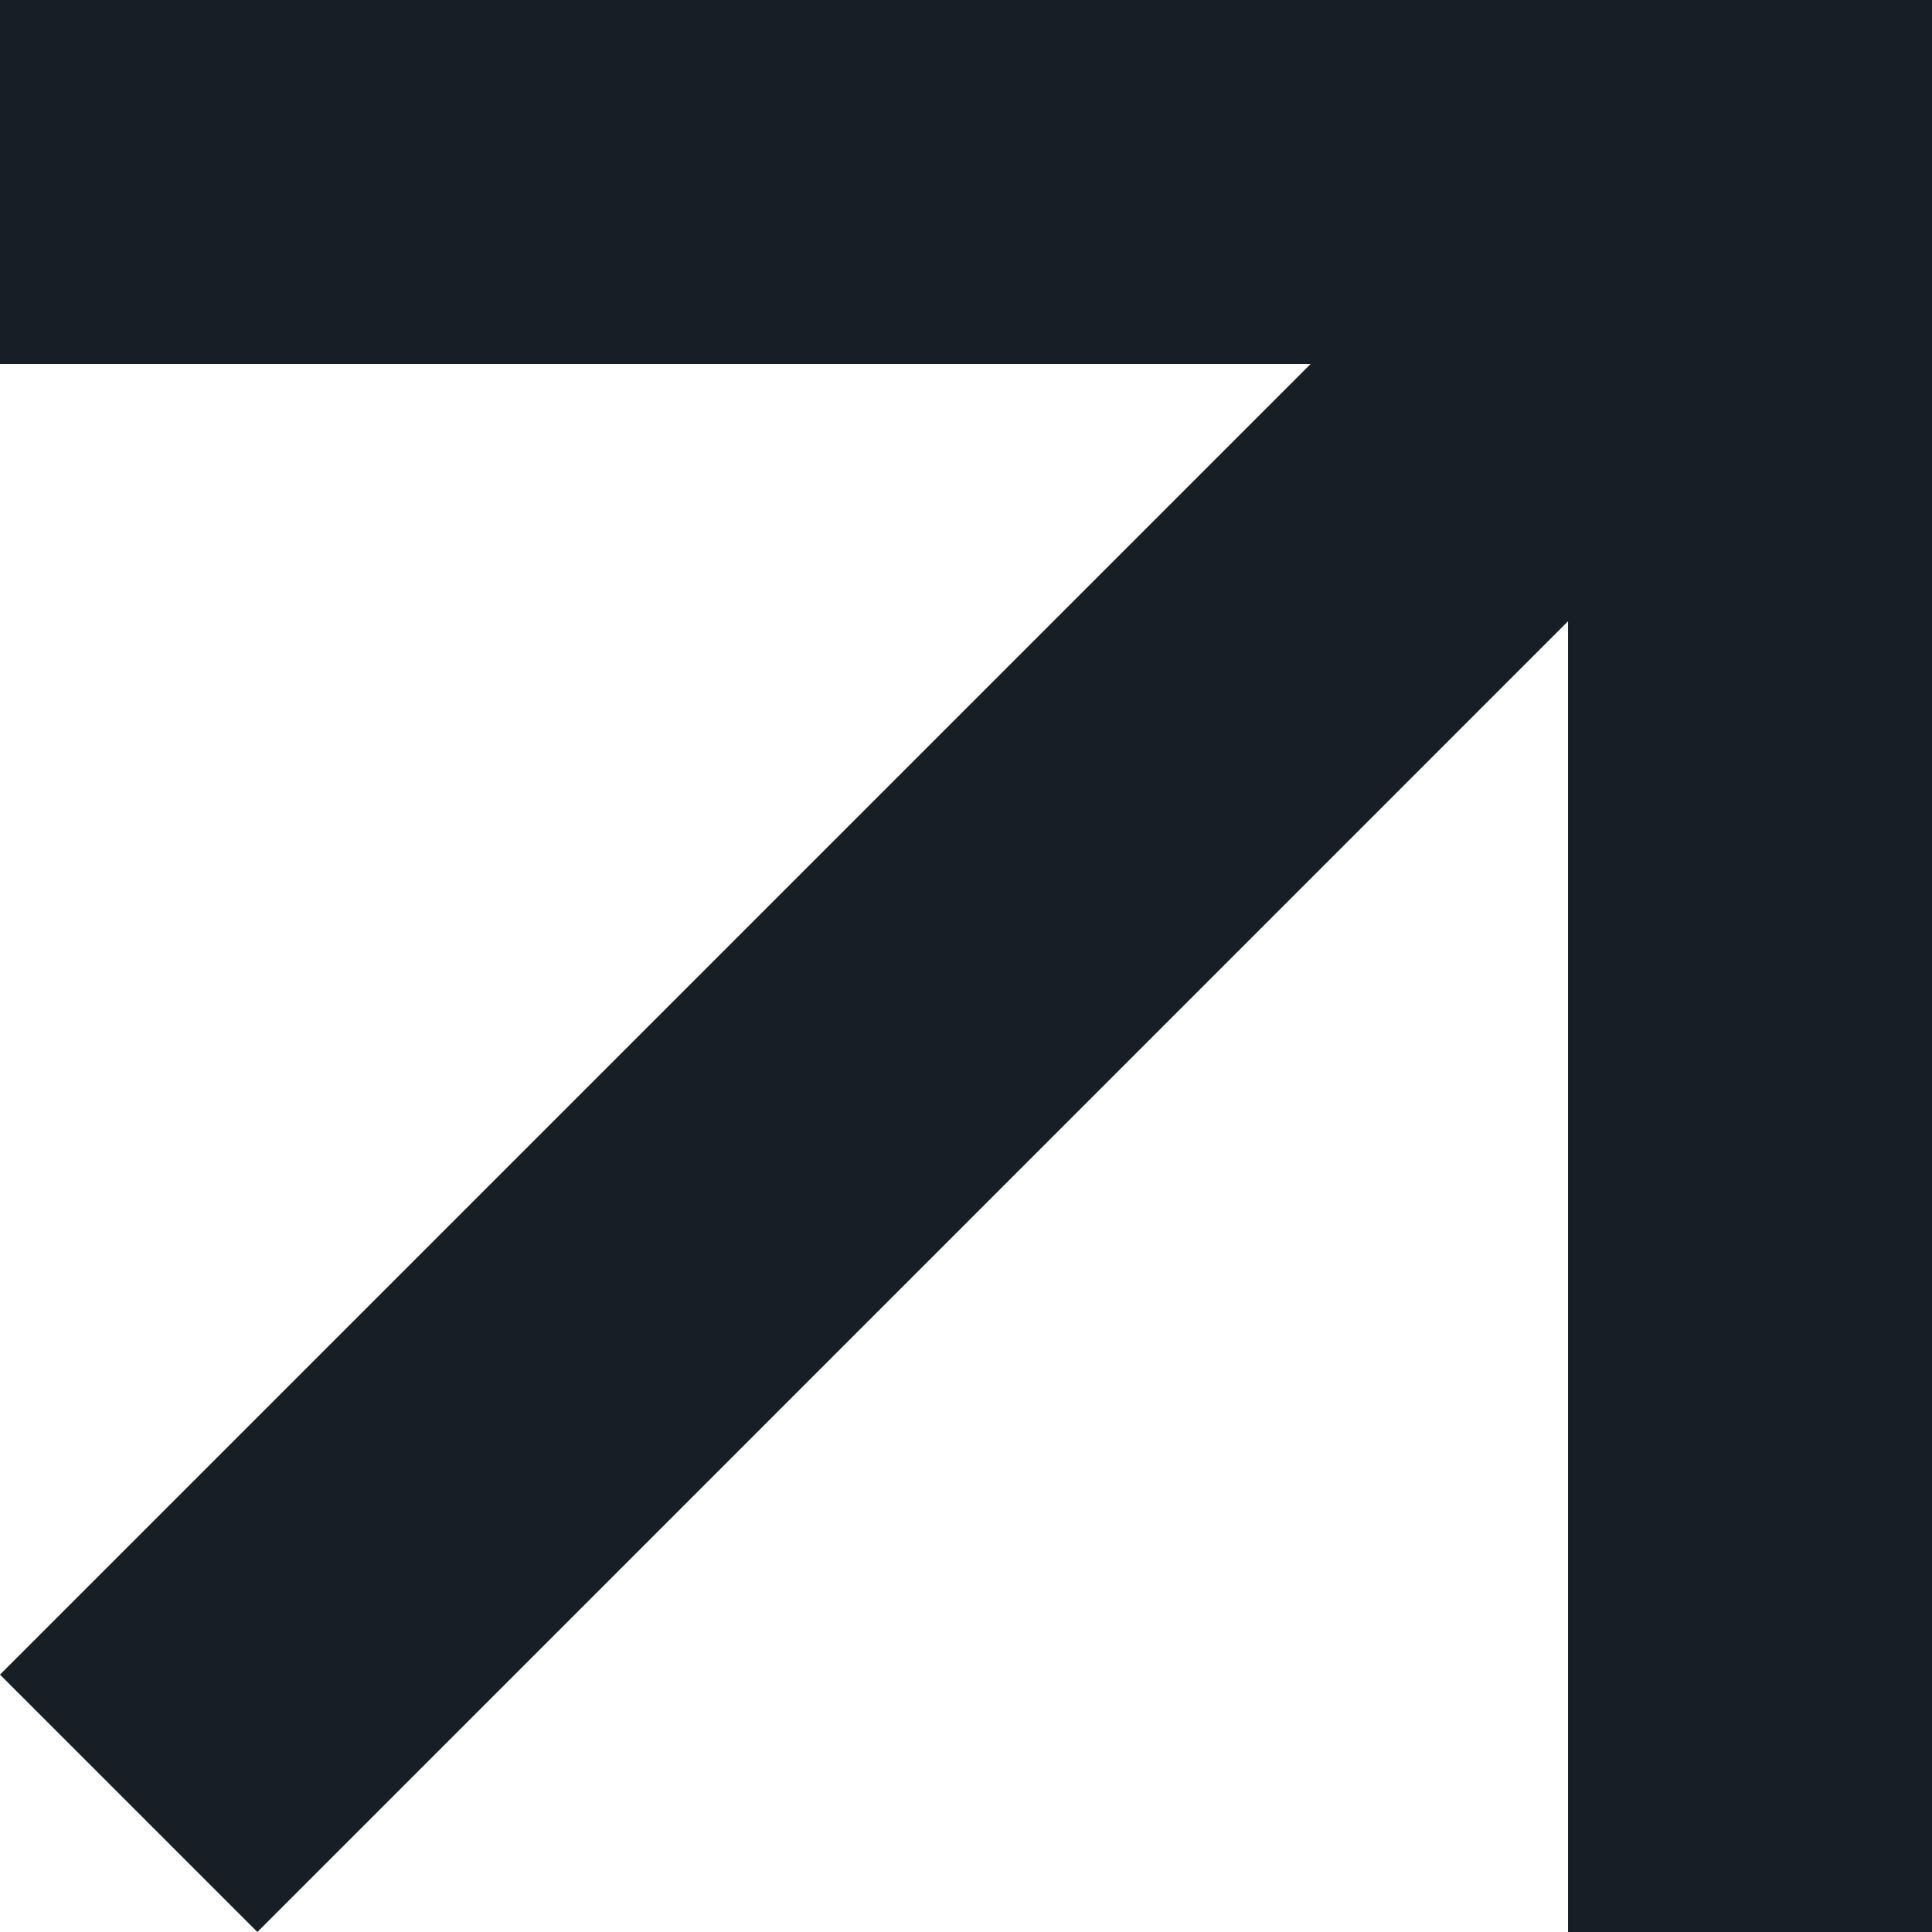
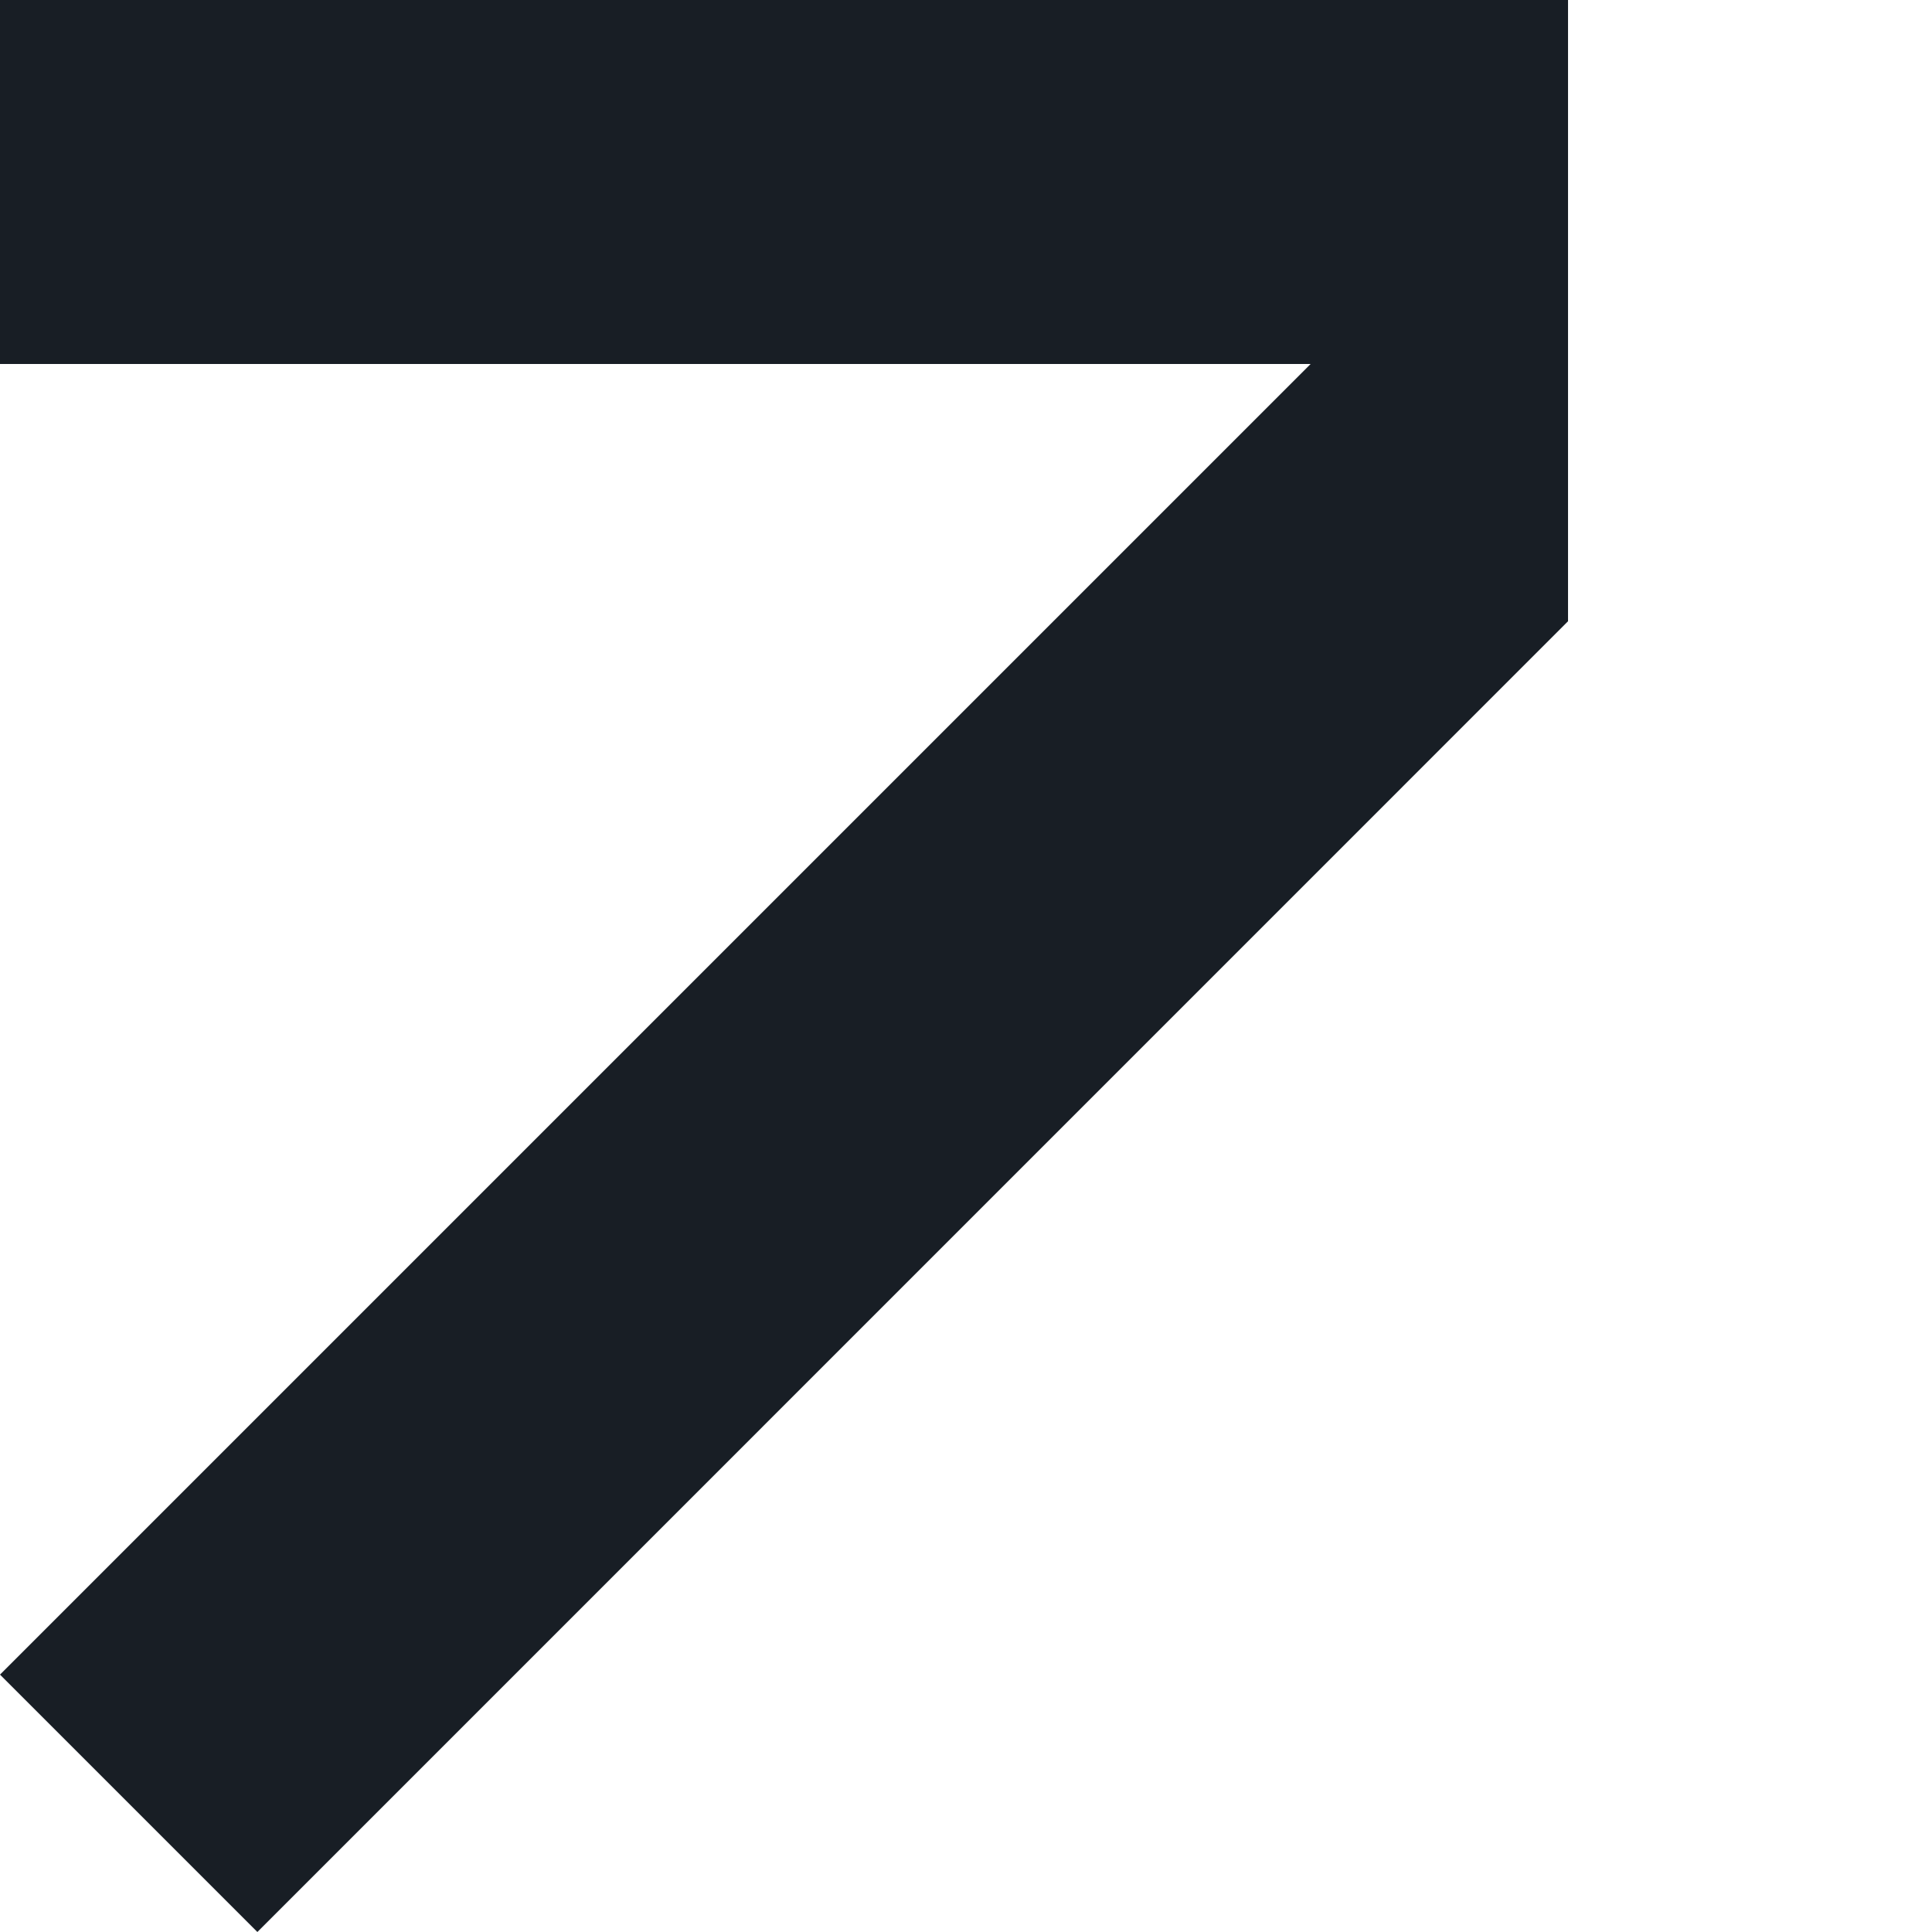
<svg xmlns="http://www.w3.org/2000/svg" width="18" height="18" viewBox="0 0 18 18" fill="none">
-   <path d="M14.609 0H0V3.391H12.211L0 15.602L2.398 18L14.609 5.788V18H18V3.391V0H14.609Z" fill="#181E25" />
+   <path d="M14.609 0H0V3.391H12.211L0 15.602L2.398 18L14.609 5.788V18V3.391V0H14.609Z" fill="#181E25" />
</svg>